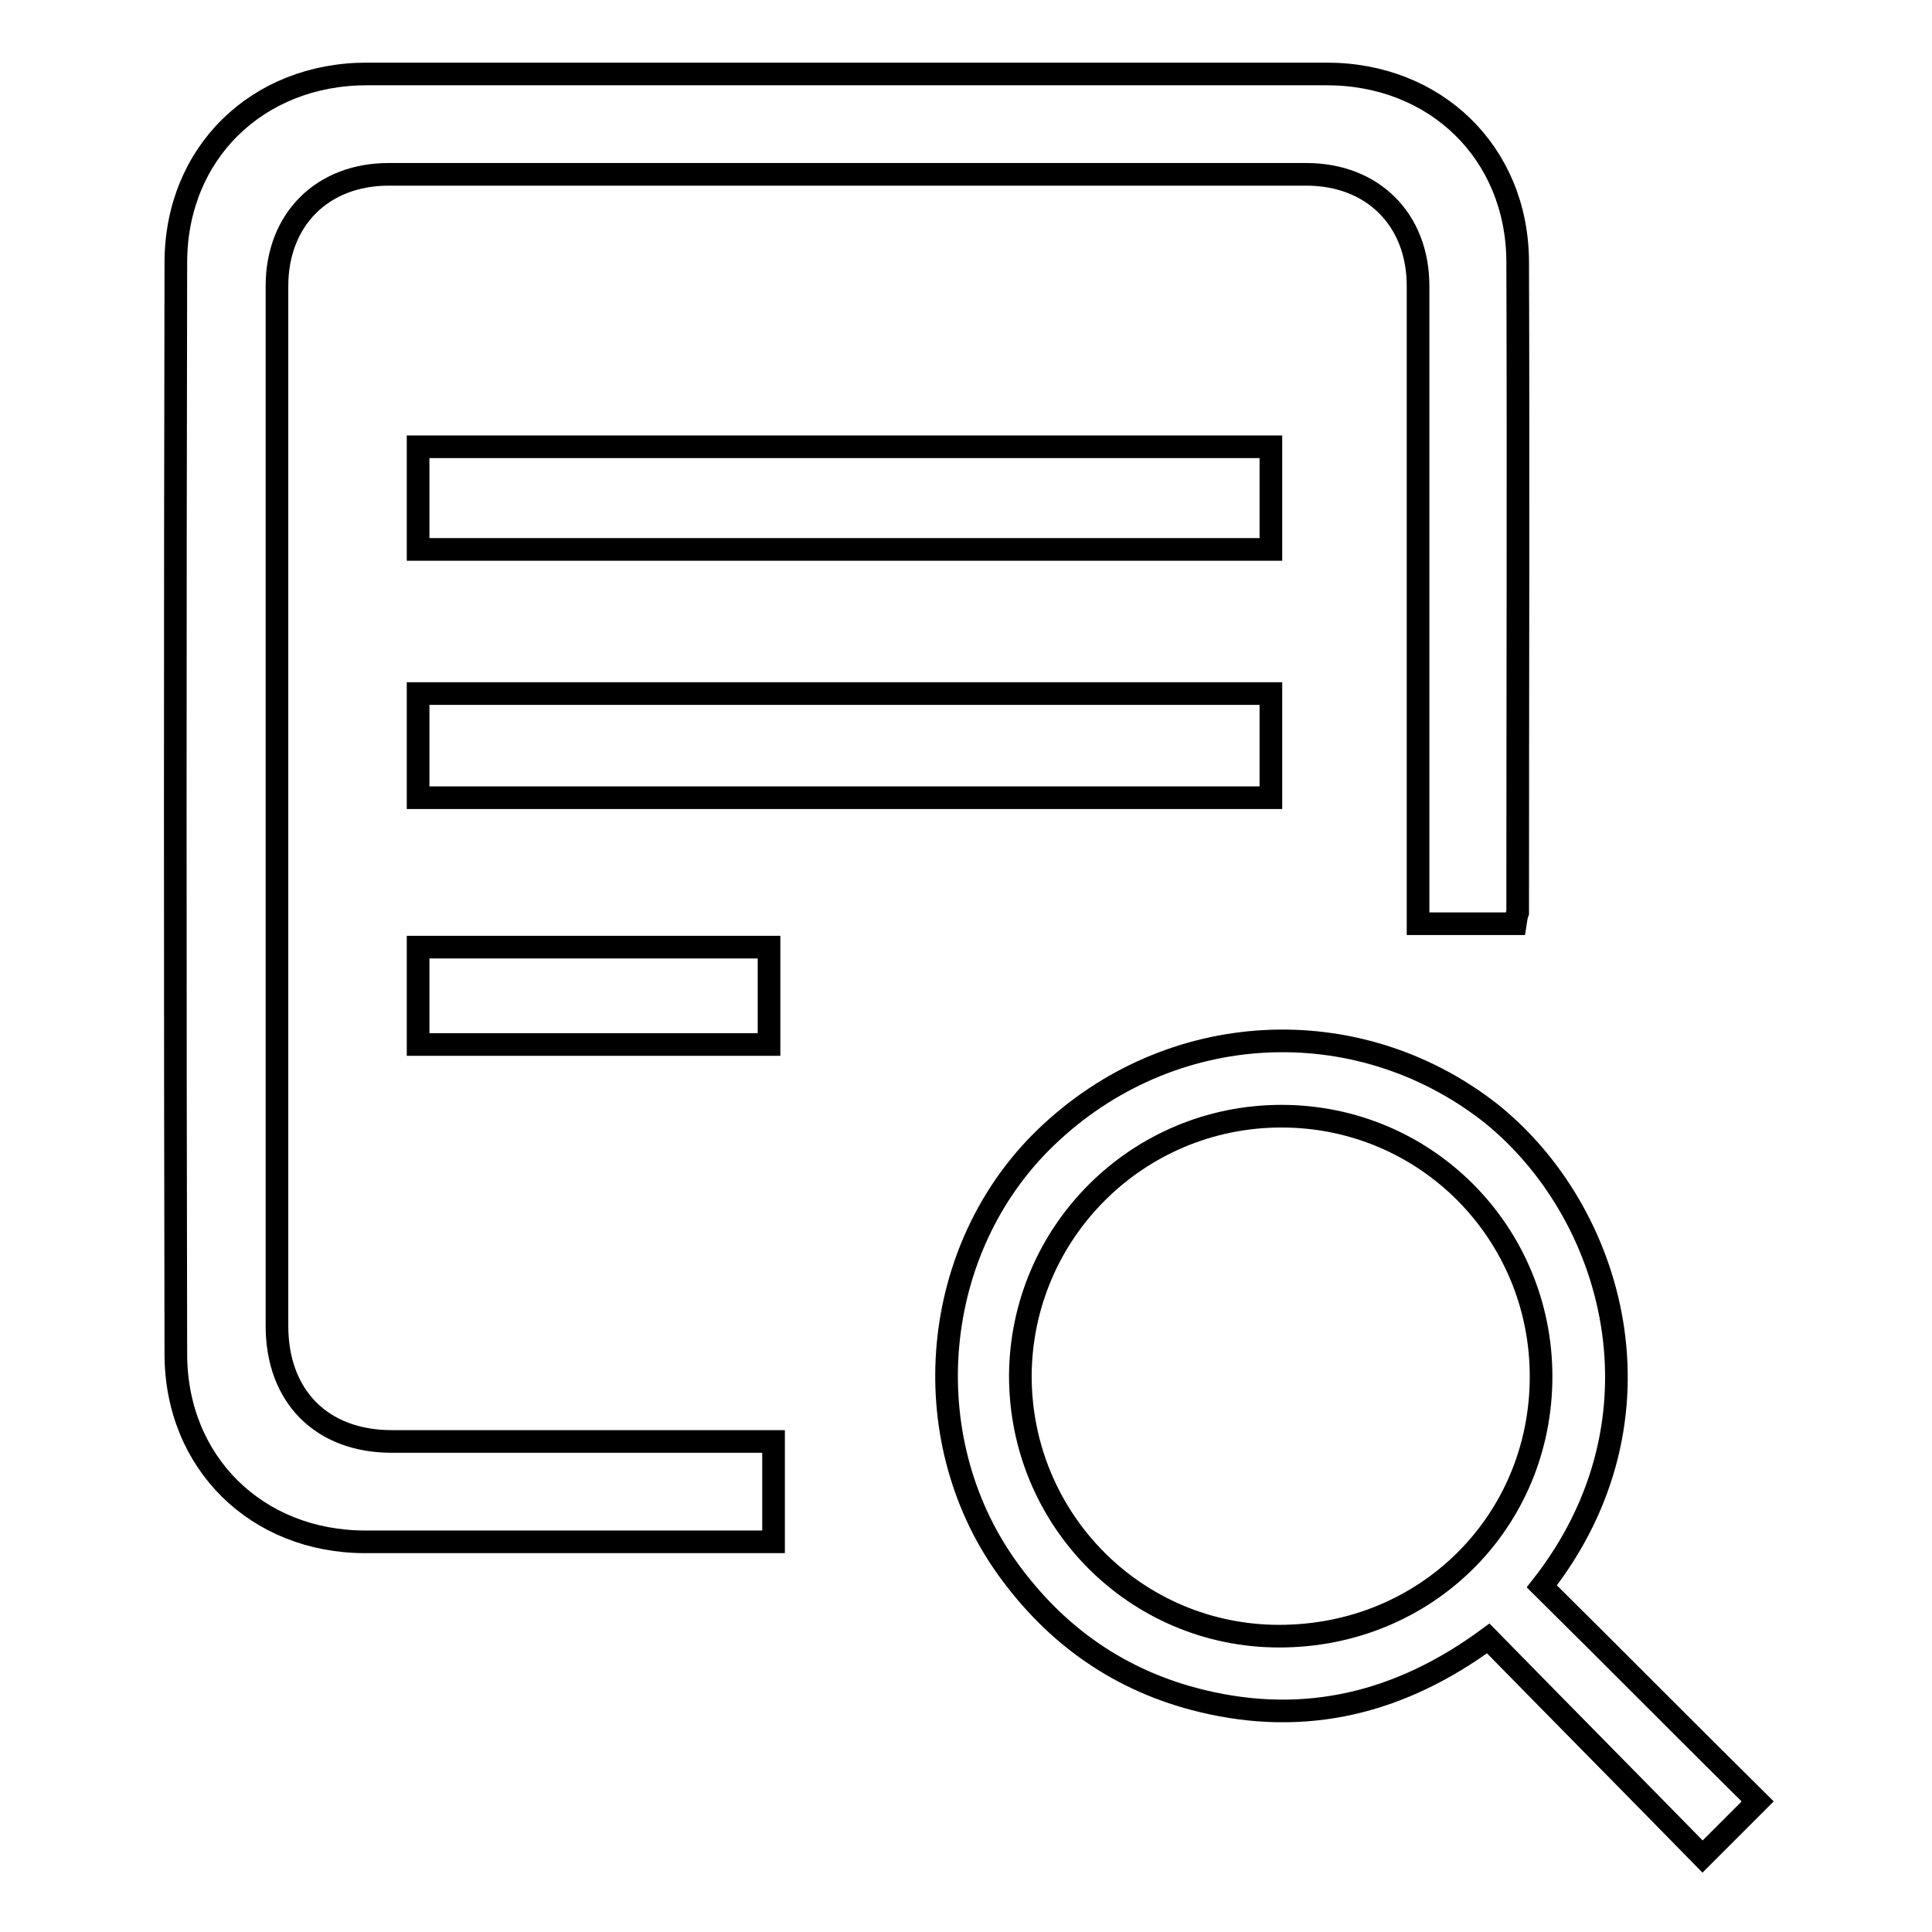
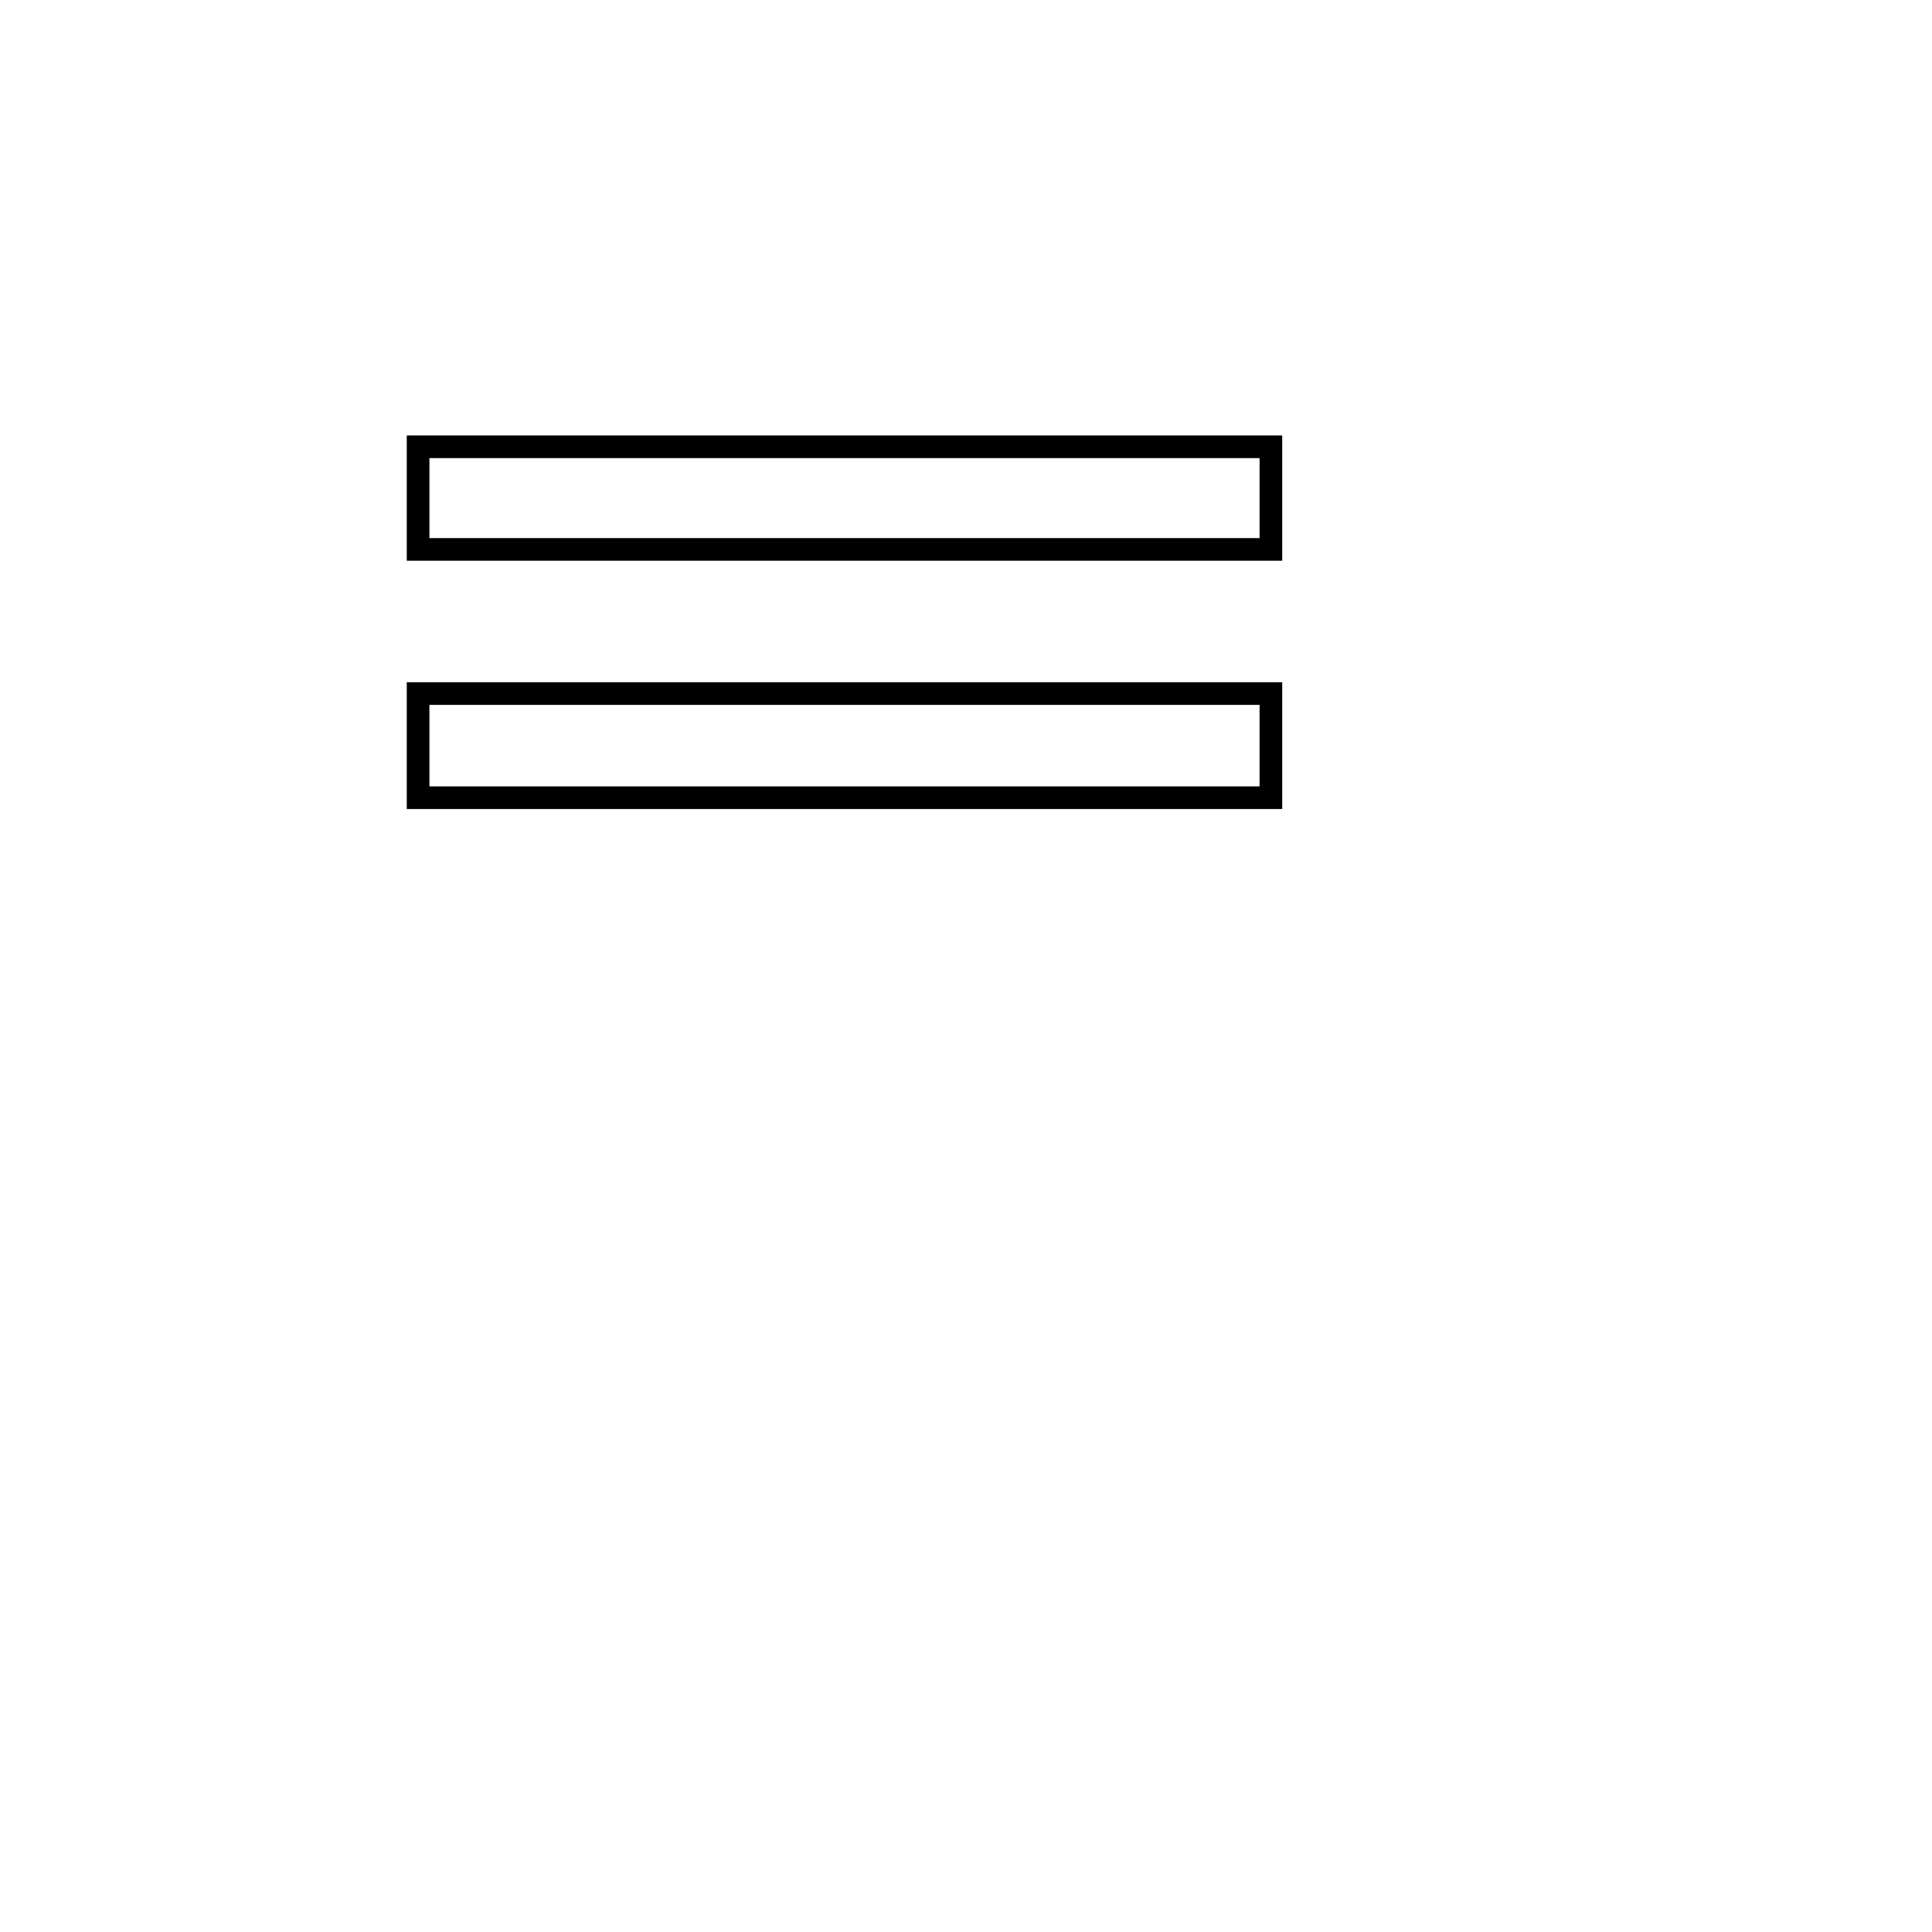
<svg xmlns="http://www.w3.org/2000/svg" version="1.1" x="0px" y="0px" viewBox="0 0 256 256" enable-background="new 0 0 256 256" xml:space="preserve">
  <g>
    <g>
-       <path stroke-width="3" fill-opacity="0" stroke="#000000" d="M200.8,122.4h-12.9v-2.6c0-27.3,0-54.6,0-81.9c0-8.8-6-14.8-14.8-14.8c-40.6,0-81.1,0-121.6,0c-8.8,0-14.8,6-14.8,14.8c0,45.9,0,91.9,0,137.8c0,9.3,5.9,15.3,15.2,15.3c15.9,0,31.9,0,47.9,0h2.7v13.3h-2.4c-17.2,0-34.4,0-51.7,0c-14.4,0-25.1-10.5-25.1-24.9c-0.1-48.2-0.1-96.4,0-144.6c0-14.5,10.8-25,25.3-25c42.4,0,84.8,0,127.2,0c14.4,0,25.2,10.4,25.3,24.8c0.1,28.8,0,57.6,0,86.3C200.9,121.4,200.9,121.8,200.8,122.4L200.8,122.4z" />
-       <path stroke-width="3" fill-opacity="0" stroke="#000000" d="M204.3,210.2c9.6,9.5,19.1,19.1,28.6,28.5c-2.5,2.5-4.8,4.8-7.3,7.3c-9.3-9.5-18.8-19.1-28.4-28.9c-11.7,8.6-24.2,11.6-37.9,8.3c-10.8-2.6-19.4-8.6-25.9-17.7c-12.4-17.4-10.1-42.3,5.2-57c16.4-15.8,41.2-17,58.8-3.3C213.9,160.5,221.8,187.9,204.3,210.2L204.3,210.2z M204.2,182.4c0-19.1-15.3-34.5-34.4-34.5s-34.5,15.4-34.6,34.4c0,19.1,15.3,34.5,34.3,34.5C189,216.8,204.2,201.6,204.2,182.4L204.2,182.4z" />
      <path stroke-width="3" fill-opacity="0" stroke="#000000" d="M55.4,72.8V59.2h113v13.6H55.4L55.4,72.8z" />
      <path stroke-width="3" fill-opacity="0" stroke="#000000" d="M168.4,91.9v13.8h-113V91.9H168.4L168.4,91.9z" />
-       <path stroke-width="3" fill-opacity="0" stroke="#000000" d="M101.9,125.5v12.9H55.4v-12.9H101.9L101.9,125.5z" />
    </g>
  </g>
</svg>